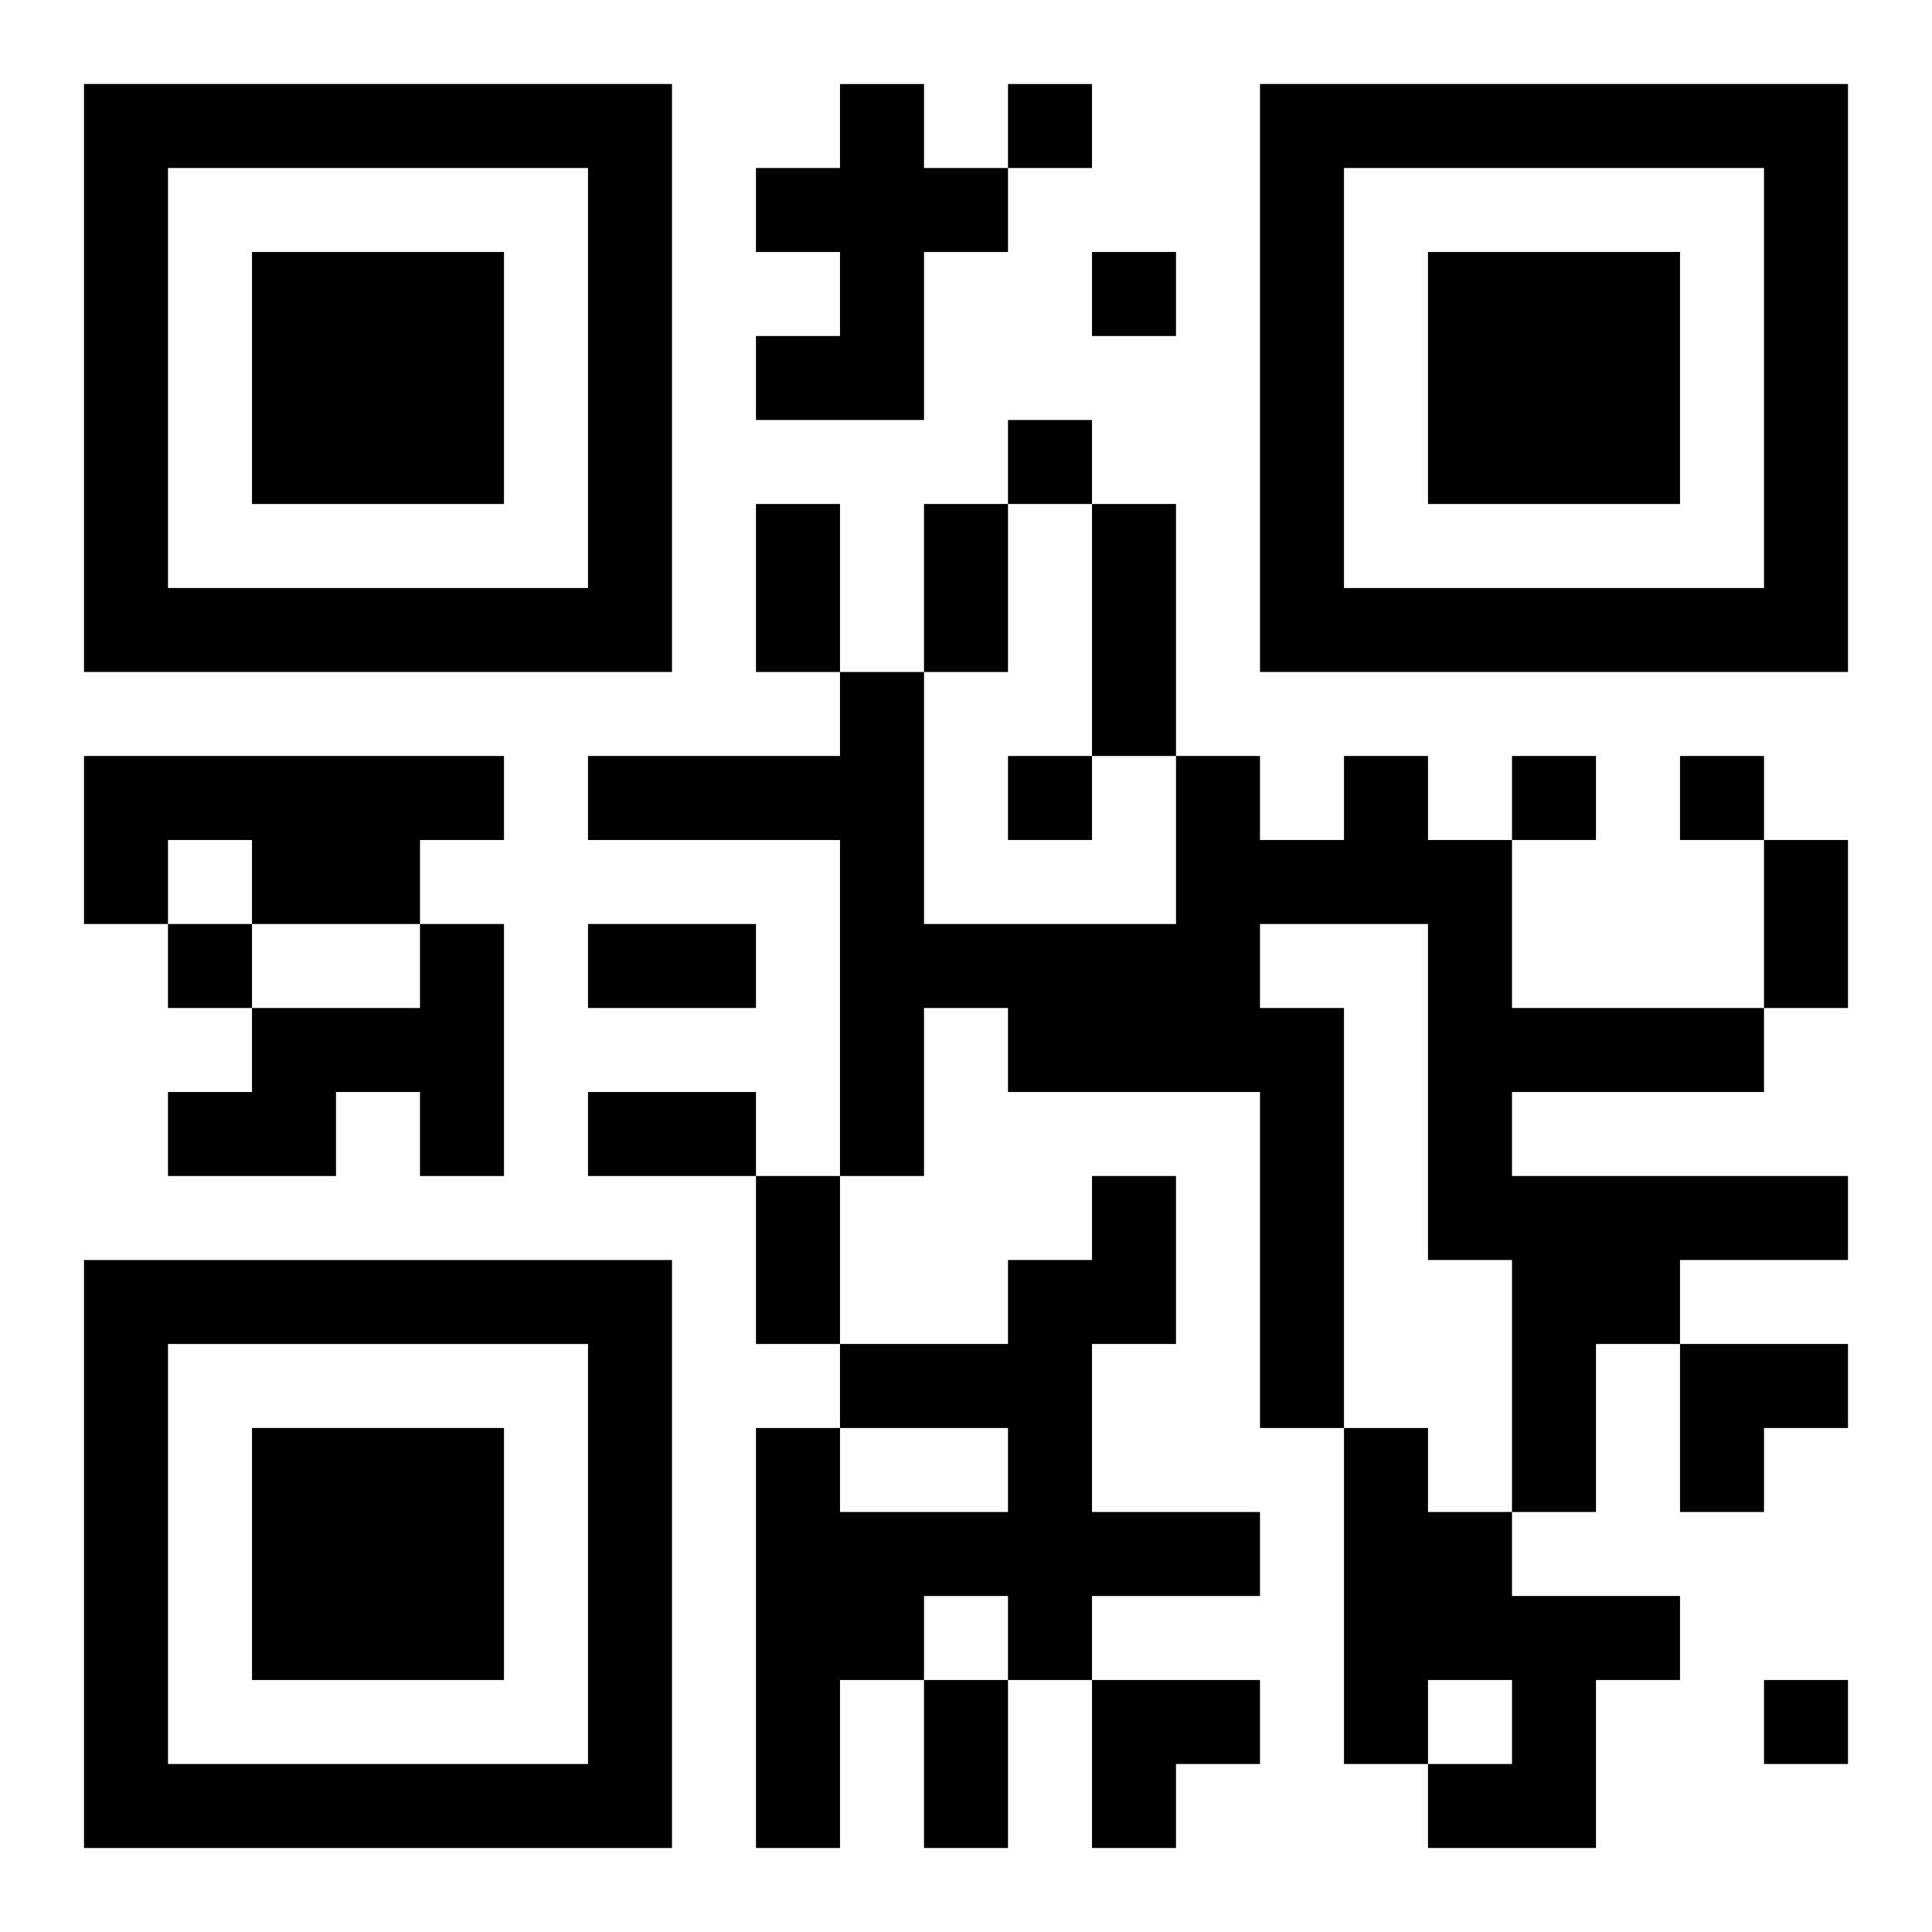
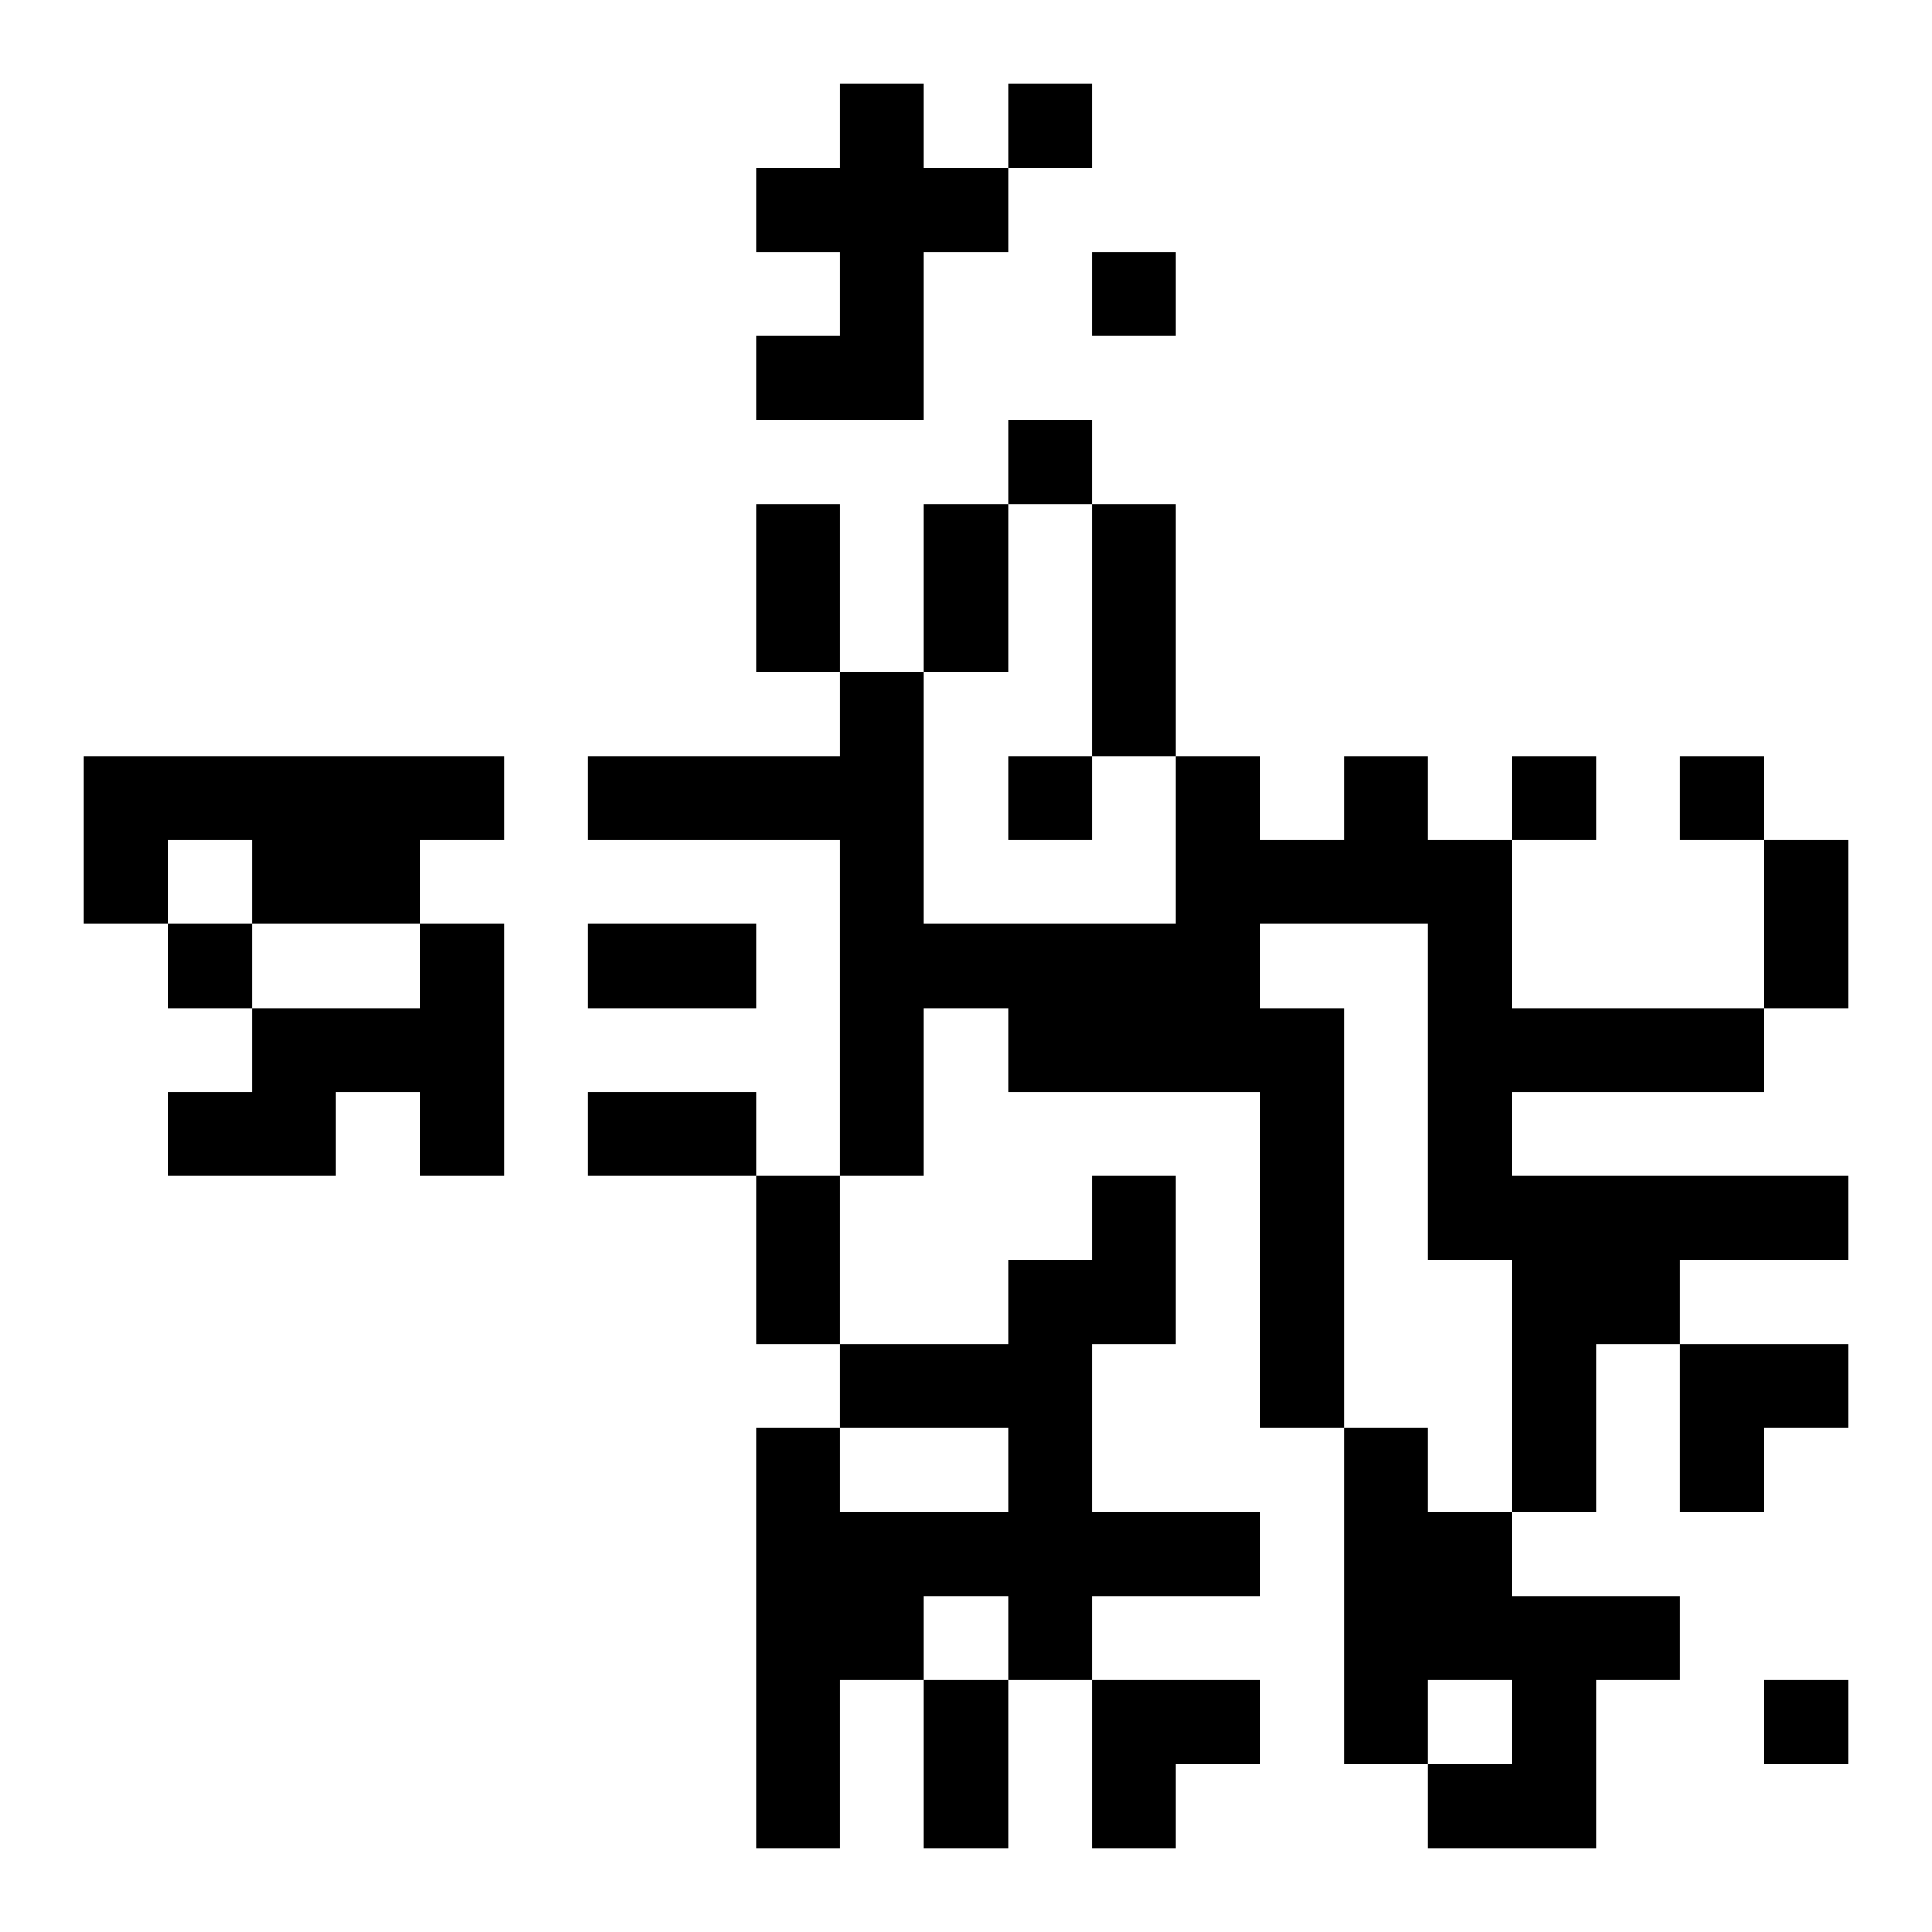
<svg xmlns="http://www.w3.org/2000/svg" xmlns:xlink="http://www.w3.org/1999/xlink" width="250" height="250" baseProfile="full" version="1.1" viewBox="-1 -1 23 23">
  <symbol id="a">
-     <path d="m0 7v7h7v-7h-7zm1 1h5v5h-5v-5zm1 1v3h3v-3h-3z" />
-   </symbol>
+     </symbol>
  <use y="-7" xlink:href="#a" />
  <use y="7" xlink:href="#a" />
  <use x="14" y="-7" xlink:href="#a" />
  <path d="m9 0h1v1h1v1h-1v2h-2v-1h1v-1h-1v-1h1v-1m-9 8h5v1h-1v1h-2v-1h-1v1h-1v-2m15 0h1v1h1v2h3v1h-3v1h4v1h-2v1h-1v2h-1v-3h-1v-4h-2v1h1v5h-1v-4h-3v-1h-1v2h-1v-4h-3v-1h3v-1h1v3h3v-2h1v1h1v-1m-11 2h1v3h-1v-1h-1v1h-2v-1h1v-1h2v-1m8 3h1v2h-1v2h2v1h-2v1h-1v-1h-1v1h-1v2h-1v-5h1v1h2v-1h-2v-1h2v-1h1v-1m3 3h1v1h1v1h2v1h-1v2h-2v-1h1v-1h-1v1h-1v-4m-4-16v1h1v-1h-1m1 2v1h1v-1h-1m-1 2v1h1v-1h-1m0 4v1h1v-1h-1m6 0v1h1v-1h-1m2 0v1h1v-1h-1m-18 2v1h1v-1h-1m19 9v1h1v-1h-1m-12-14h1v2h-1v-2m2 0h1v2h-1v-2m2 0h1v3h-1v-3m8 4h1v2h-1v-2m-14 1h2v1h-2v-1m0 2h2v1h-2v-1m2 1h1v2h-1v-2m2 6h1v2h-1v-2m9-4h2v1h-1v1h-1zm-7 4h2v1h-1v1h-1z" />
</svg>